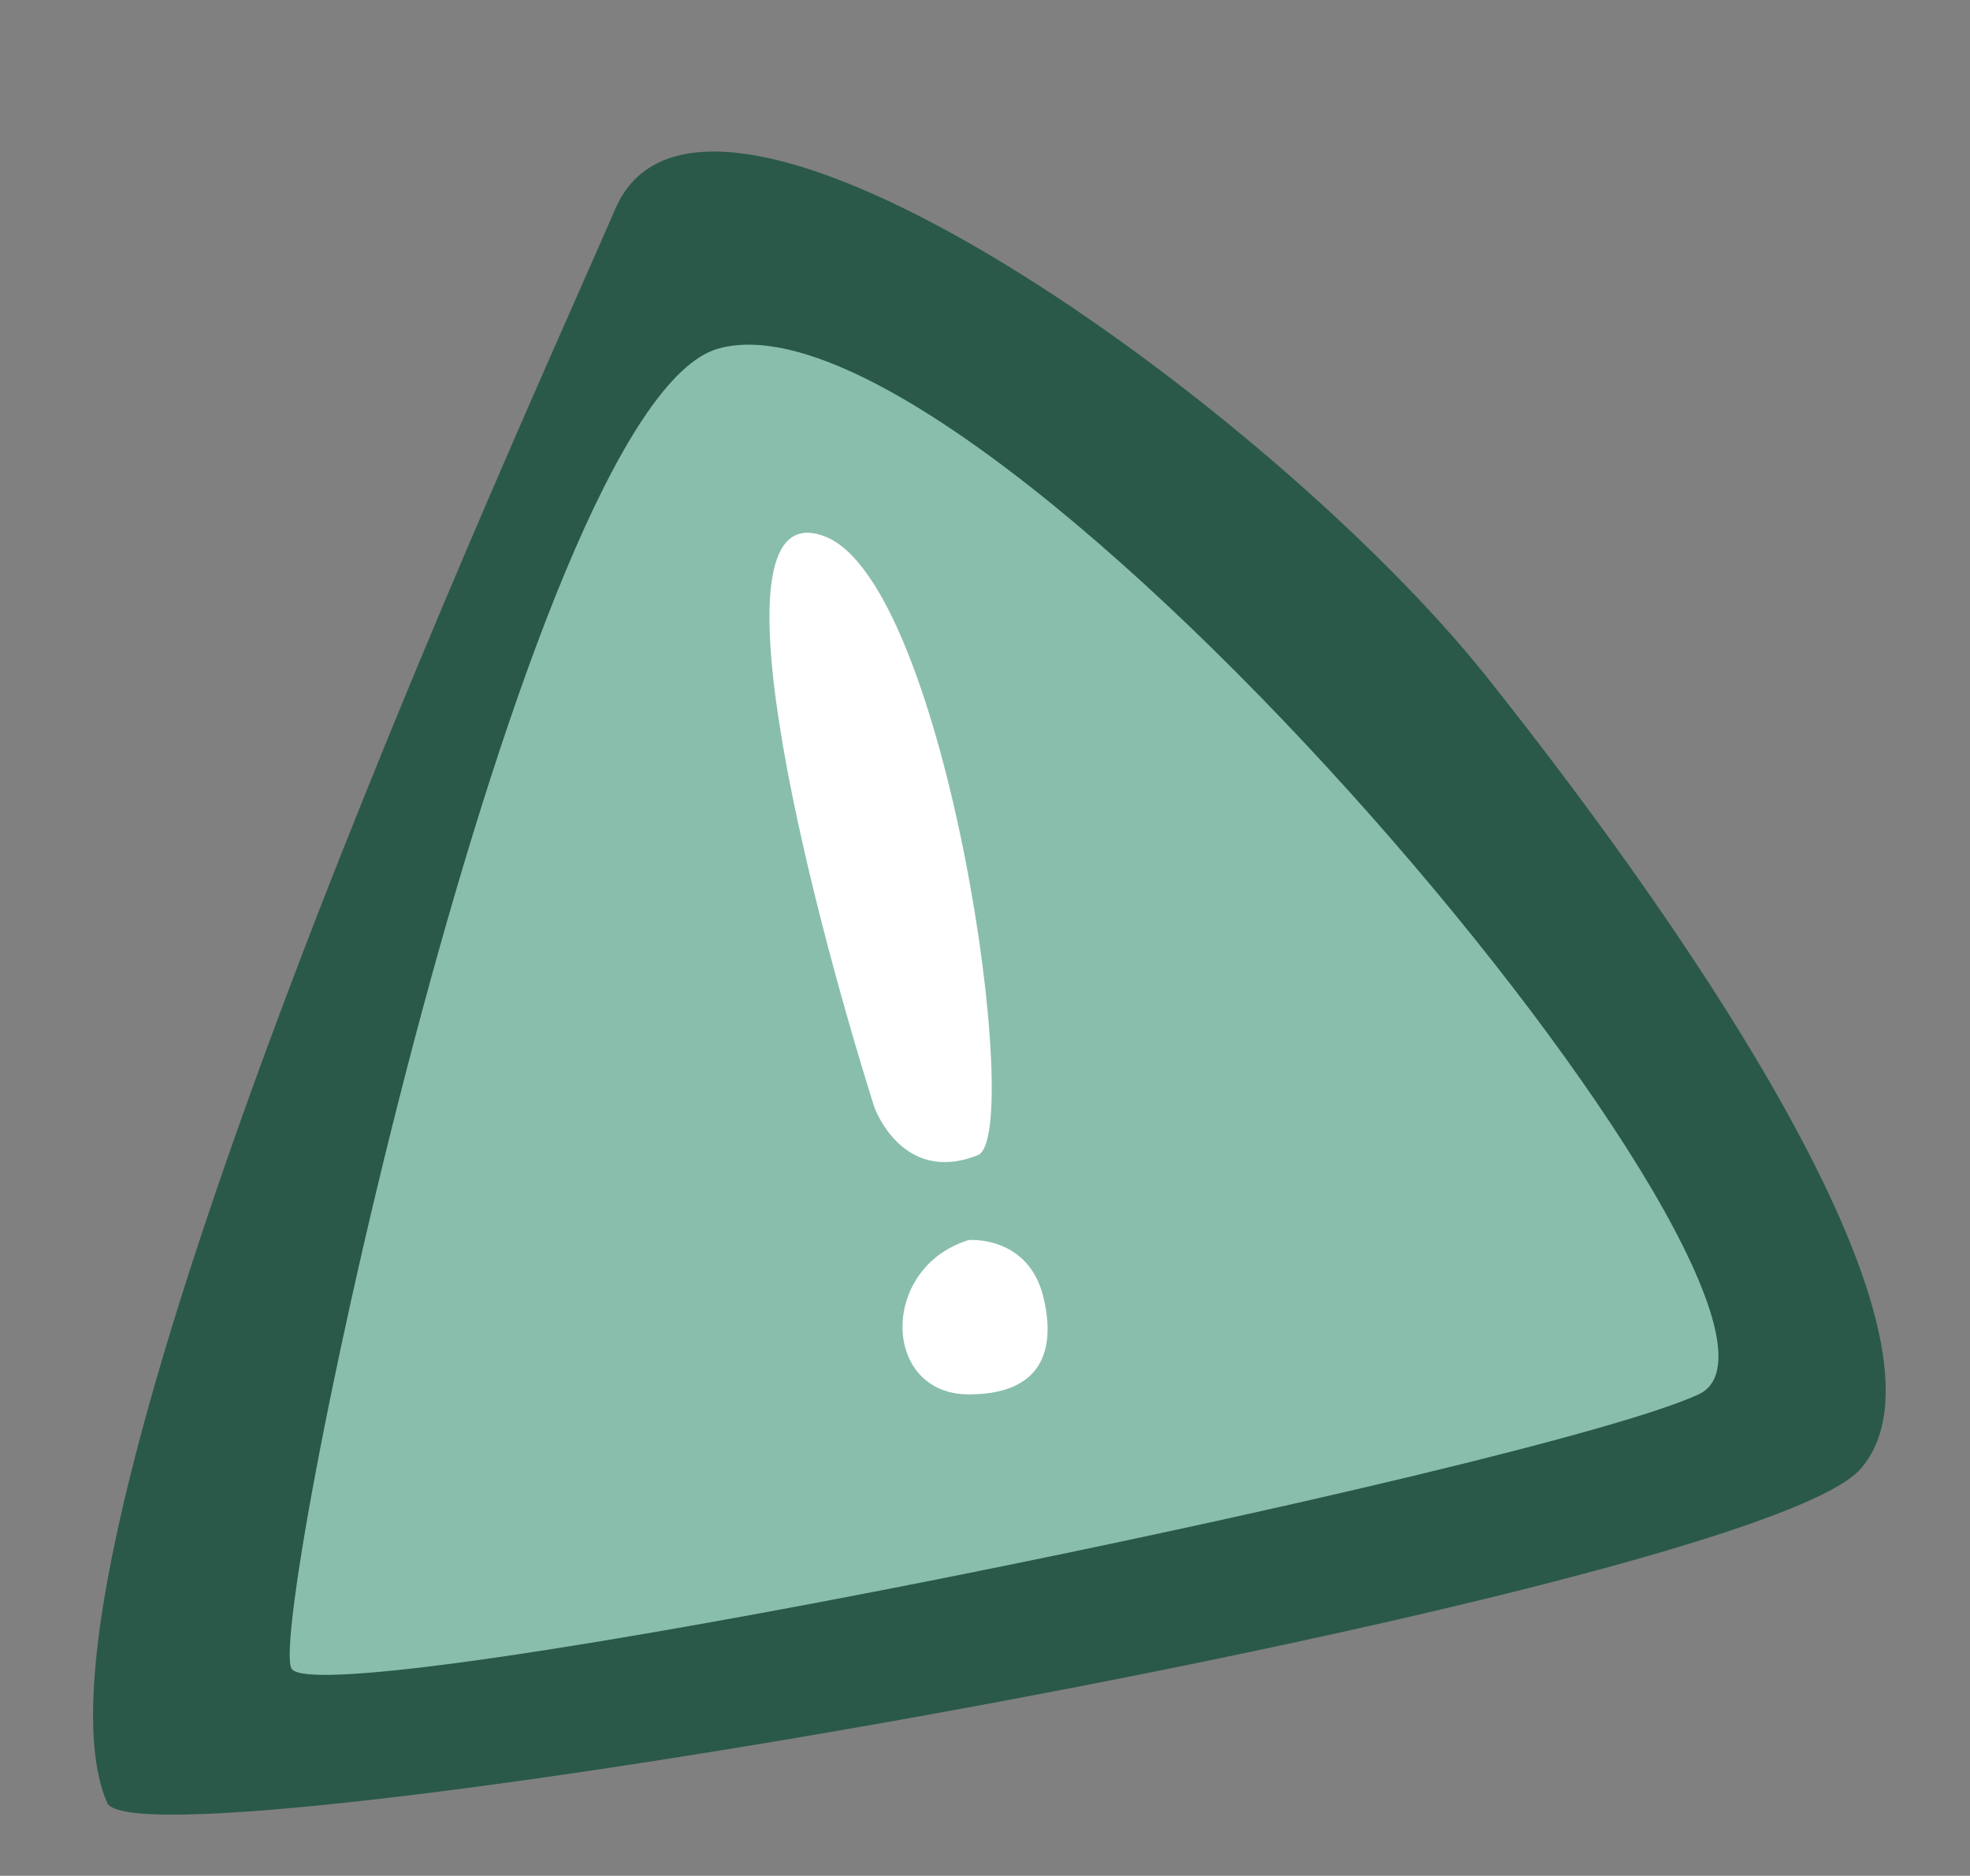
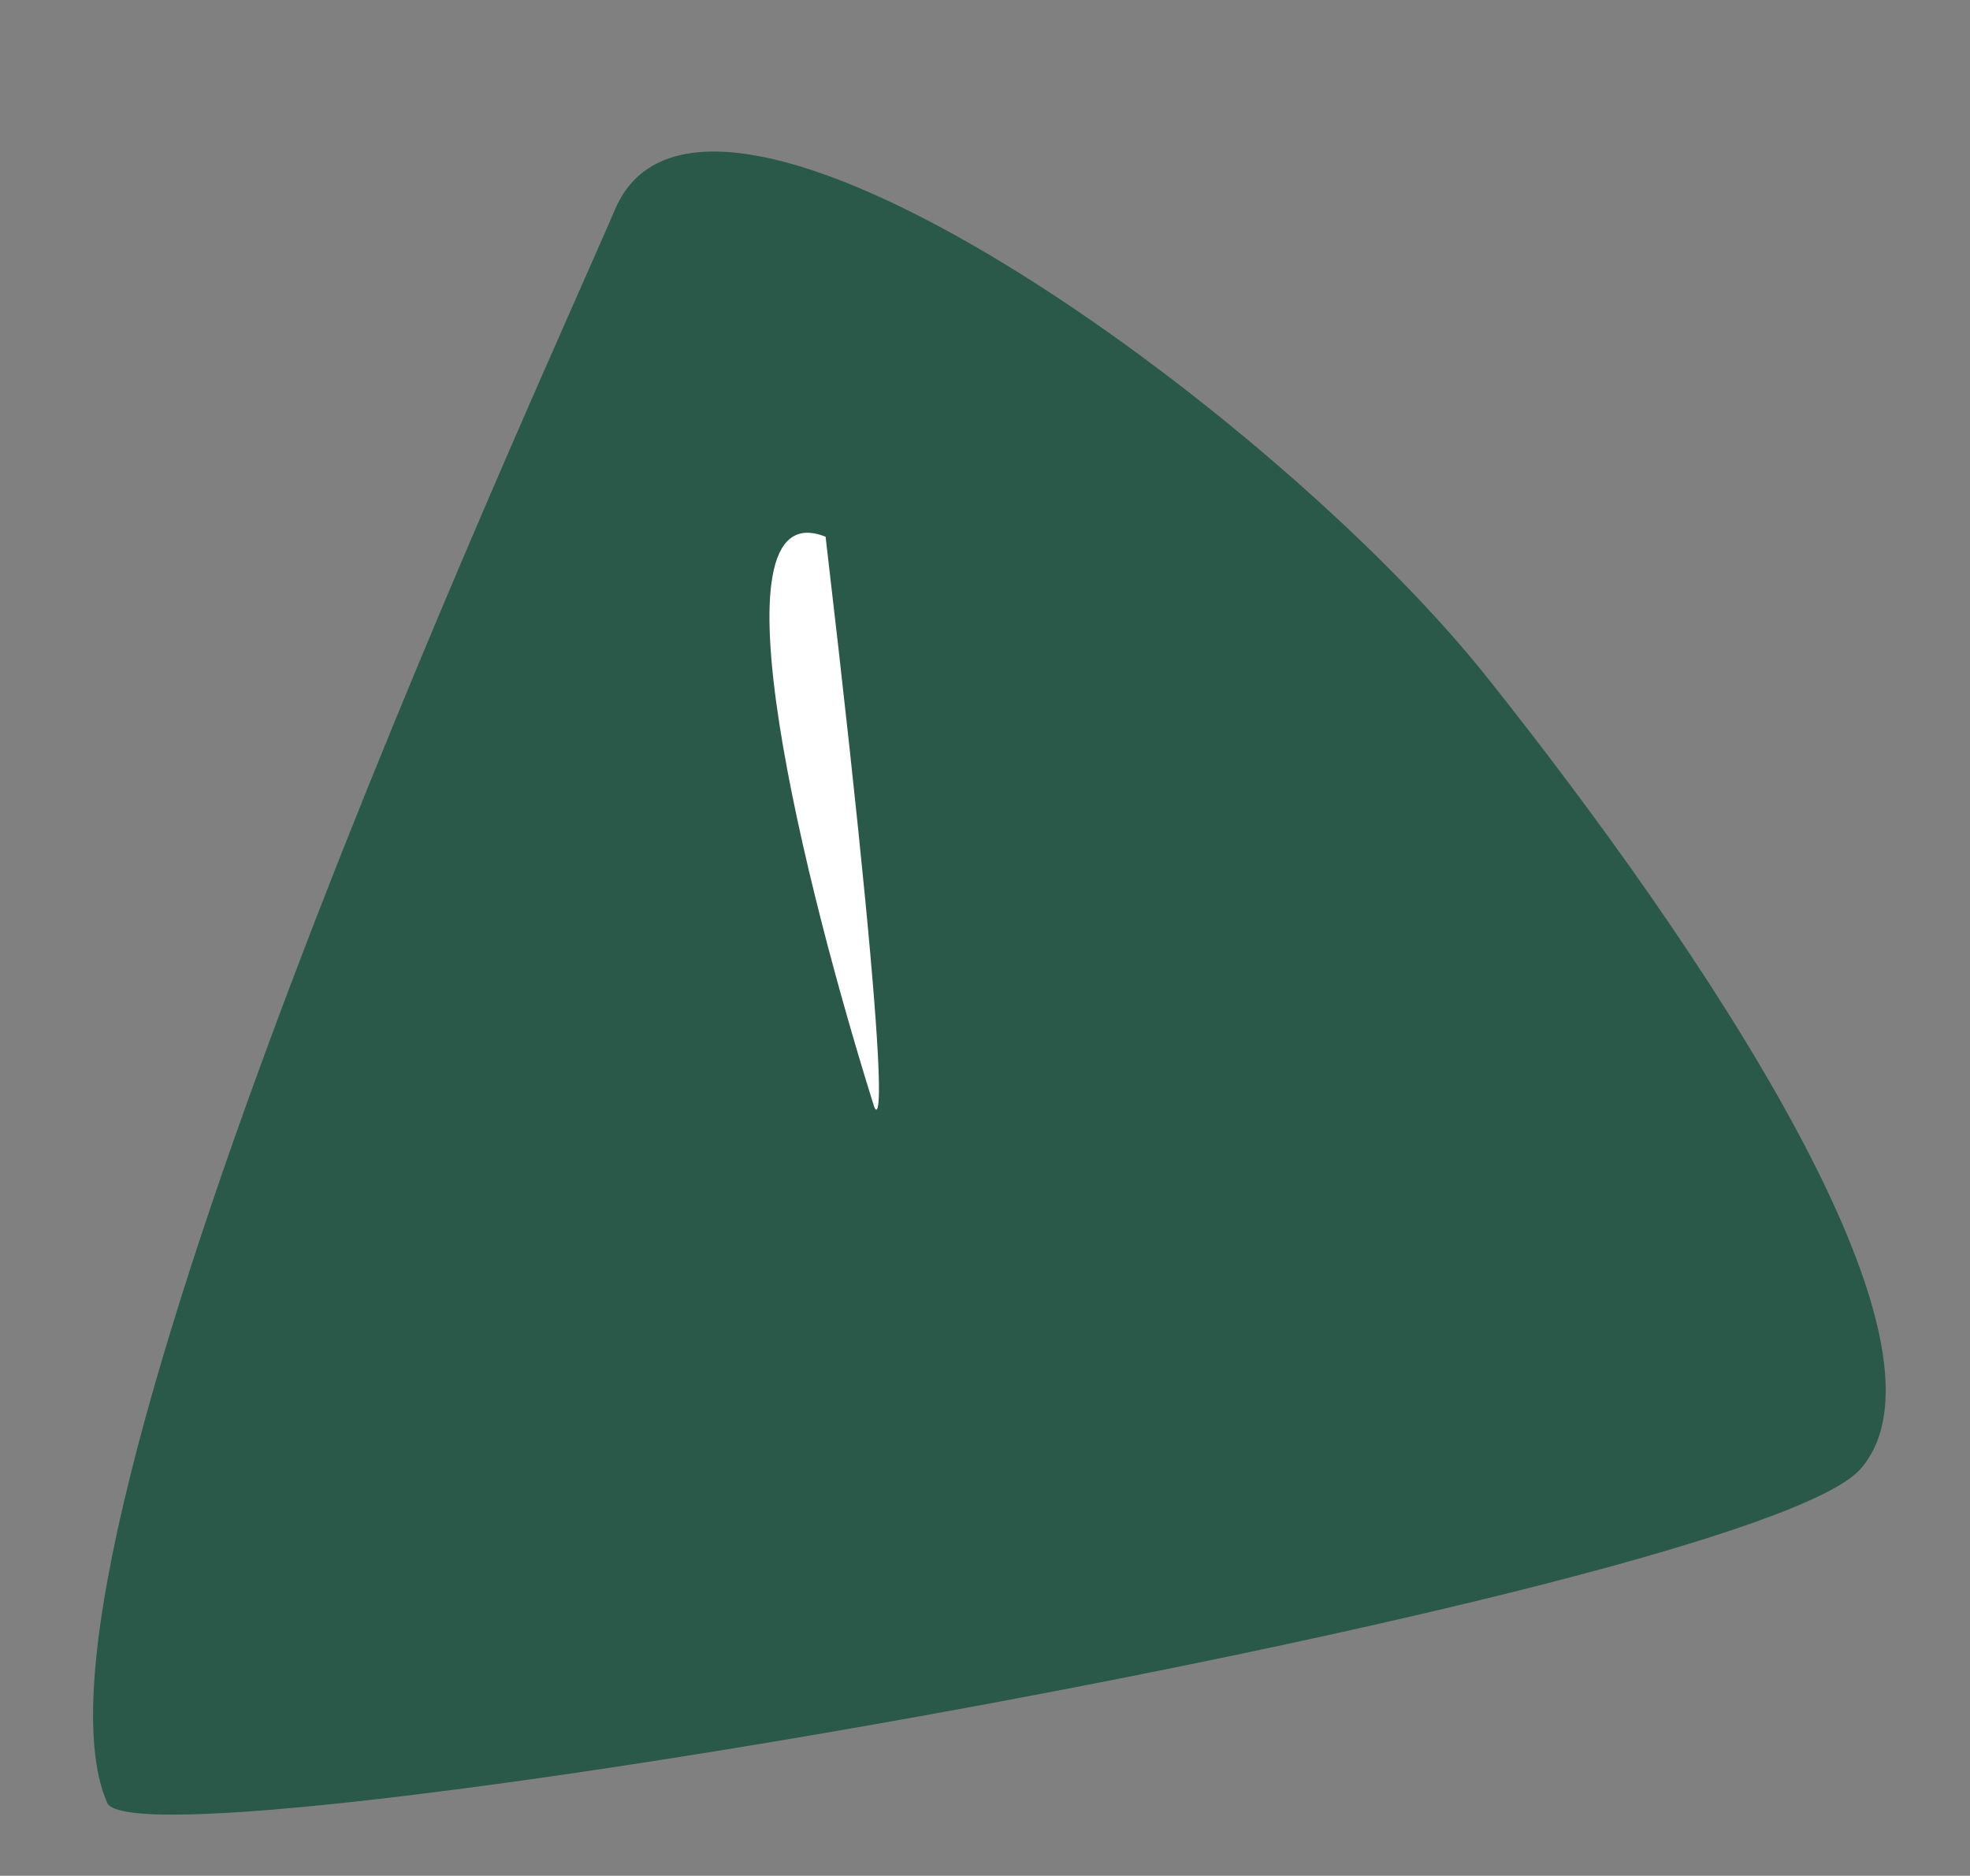
<svg xmlns="http://www.w3.org/2000/svg" fill="#000000" height="1155.7" preserveAspectRatio="xMidYMid meet" version="1" viewBox="231.2 179.3 1213.6 1155.7" width="1213.6" zoomAndPan="magnify">
  <rect x="231.2" y="179.3" width="1213.6" height="1155.7" fill="#808080" stroke="none" />
  <g>
    <g id="change1_1">
      <path d="M610.2,308.1c-47.9,111.7-379,830-313,981.9c19.5,45,1012.6-128.9,1080.1-205.6 c67.5-76.7-98.2-322.2-230.1-487.9S665.4,179.3,610.2,308.1" fill="#2a5949" />
    </g>
    <g id="change2_1">
-       <path d="M673.9,394c-120.4,33.3-278.5,782.5-263.2,813.2c15.3,30.7,767.1-122.7,866.9-168.8 C1377.3,992.4,840.3,348,673.9,394" fill="#89beac" />
-     </g>
+       </g>
    <g id="change3_1">
-       <path d="M769.7,861.1c-41.1-130.7-104.6-381-29.9-351.1c74.7,29.9,122.8,369.5,93.8,381 C786.6,909.7,769.7,861.1,769.7,861.1" fill="#ffffff" />
+       <path d="M769.7,861.1c-41.1-130.7-104.6-381-29.9-351.1C786.6,909.7,769.7,861.1,769.7,861.1" fill="#ffffff" />
    </g>
    <g id="change3_2">
-       <path d="M828,943.3c-2,0.6-4,1.3-5.8,2.1c-49.2,20.4-45.9,93,5.8,93c53.7,0,51.2-38.5,46-59.8 C864.8,940.3,828,943.3,828,943.3" fill="#ffffff" />
-     </g>
+       </g>
  </g>
</svg>